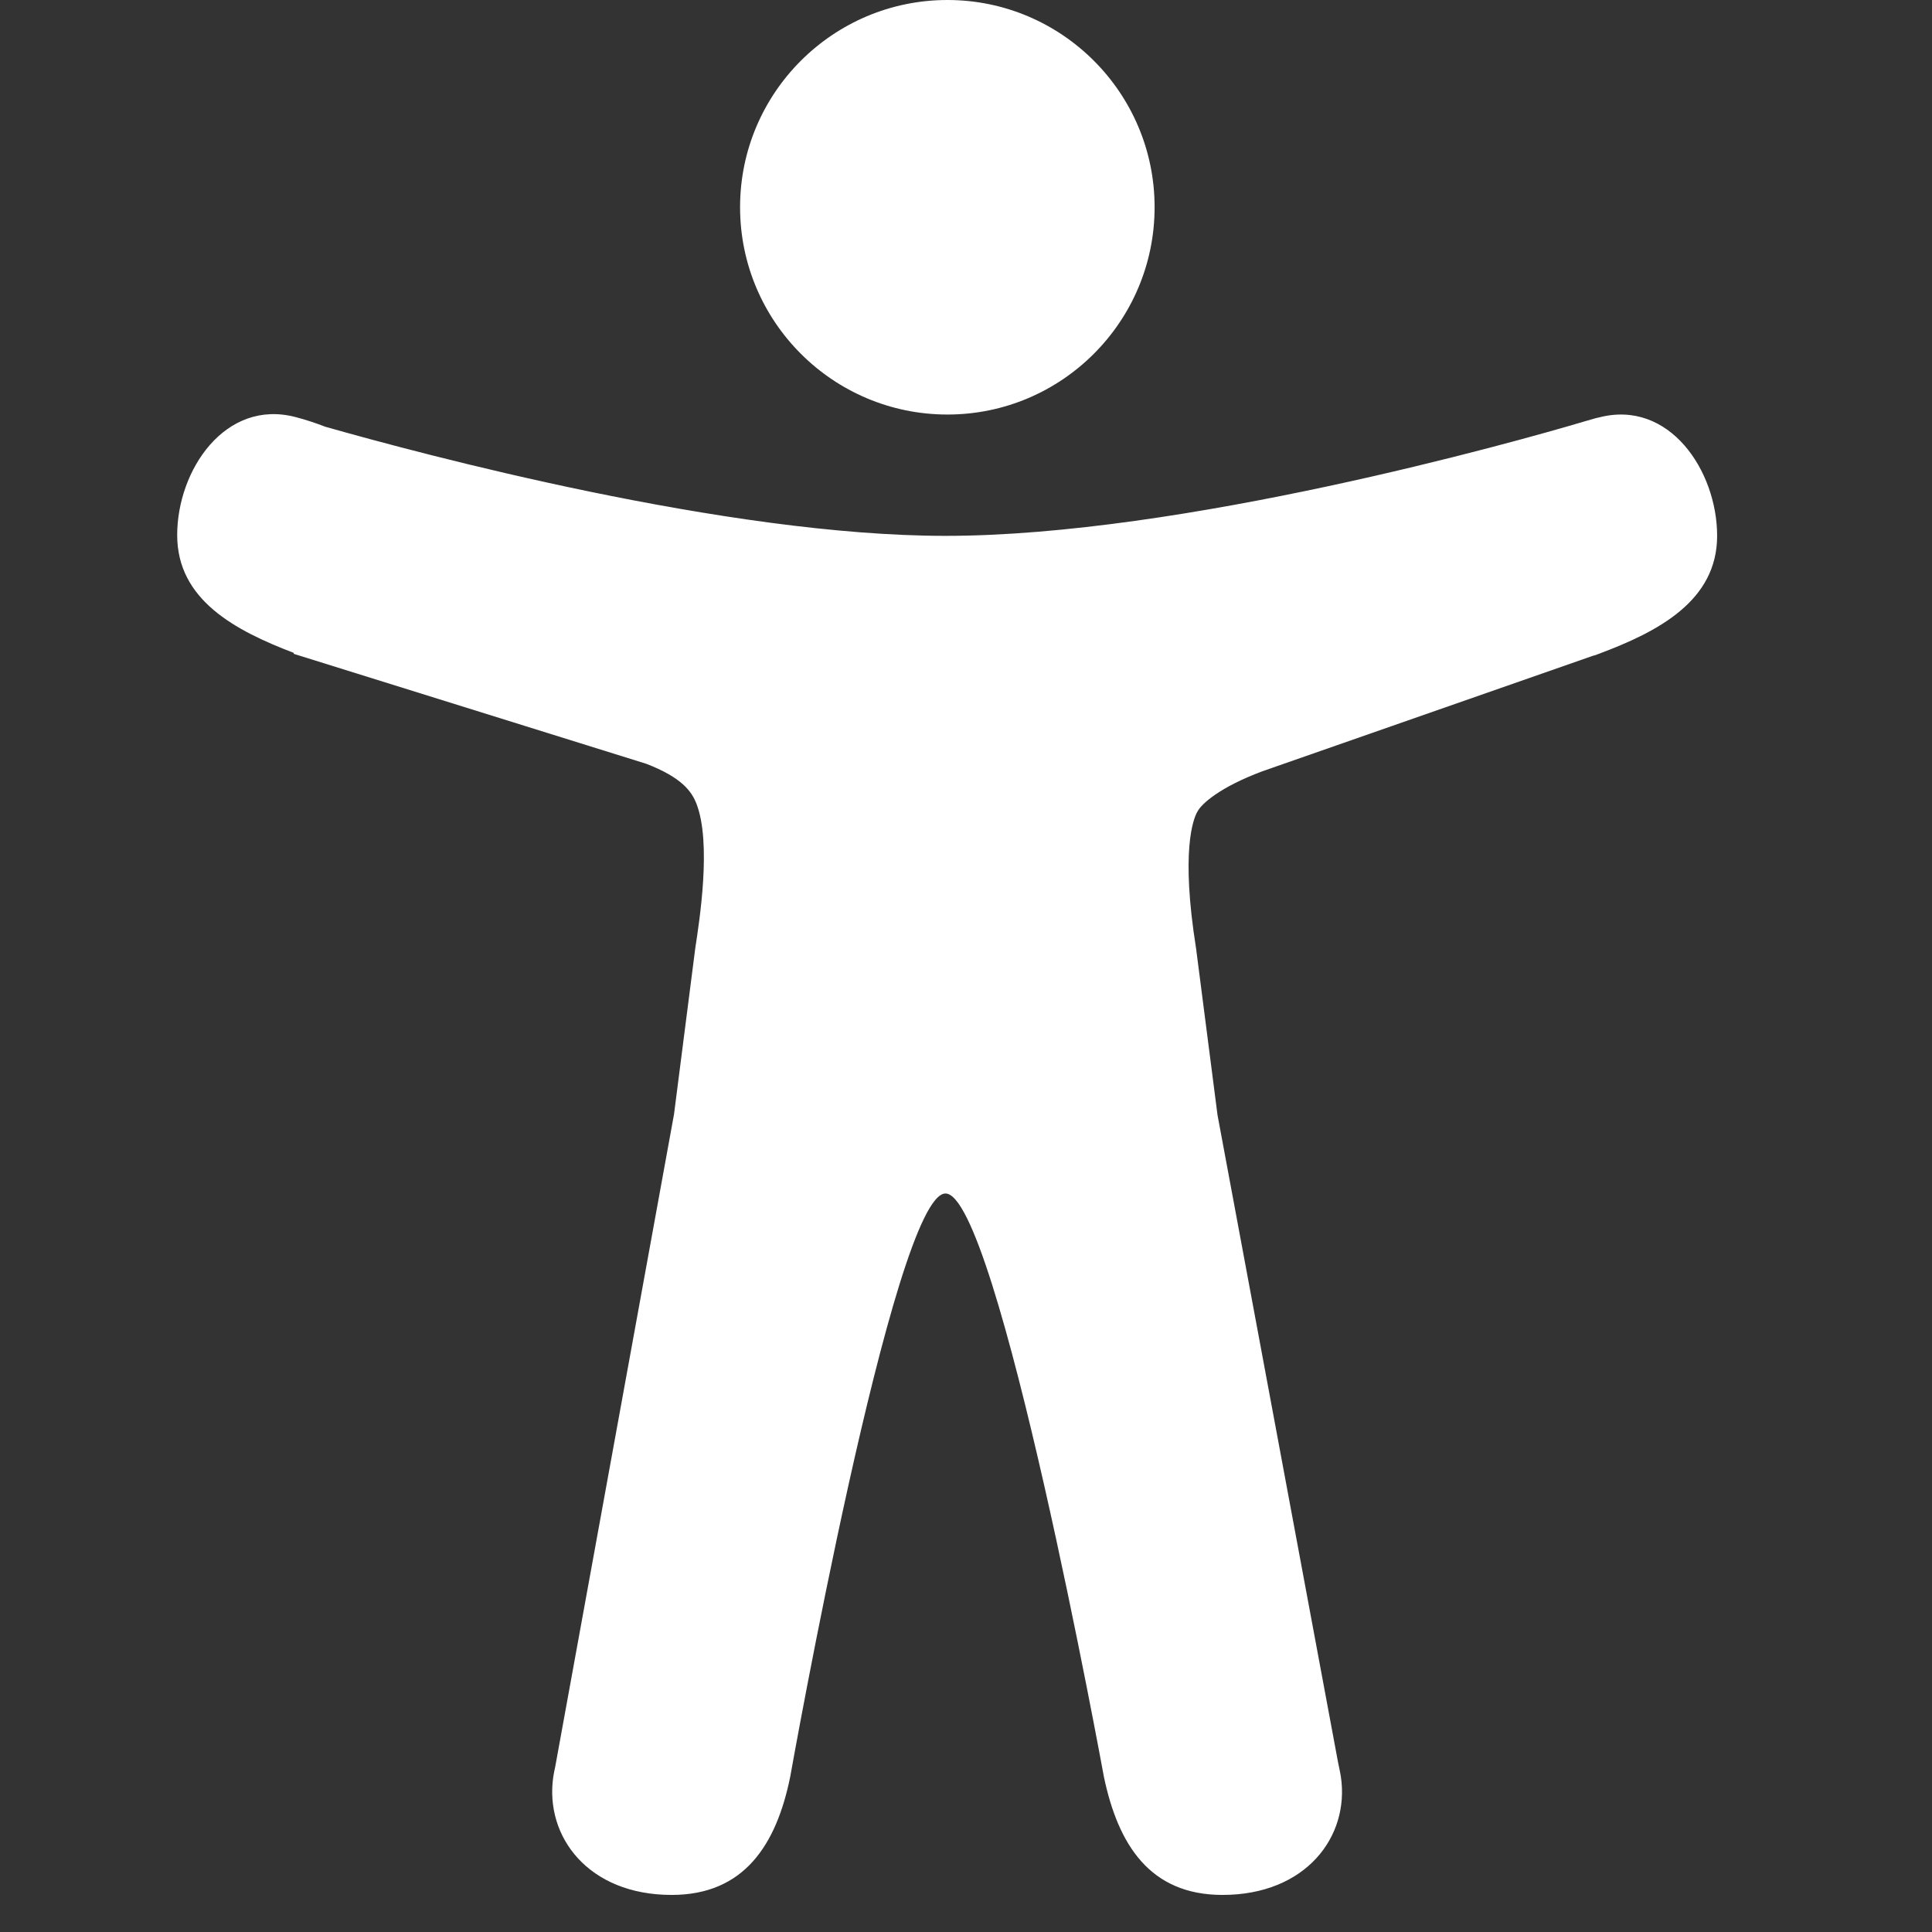
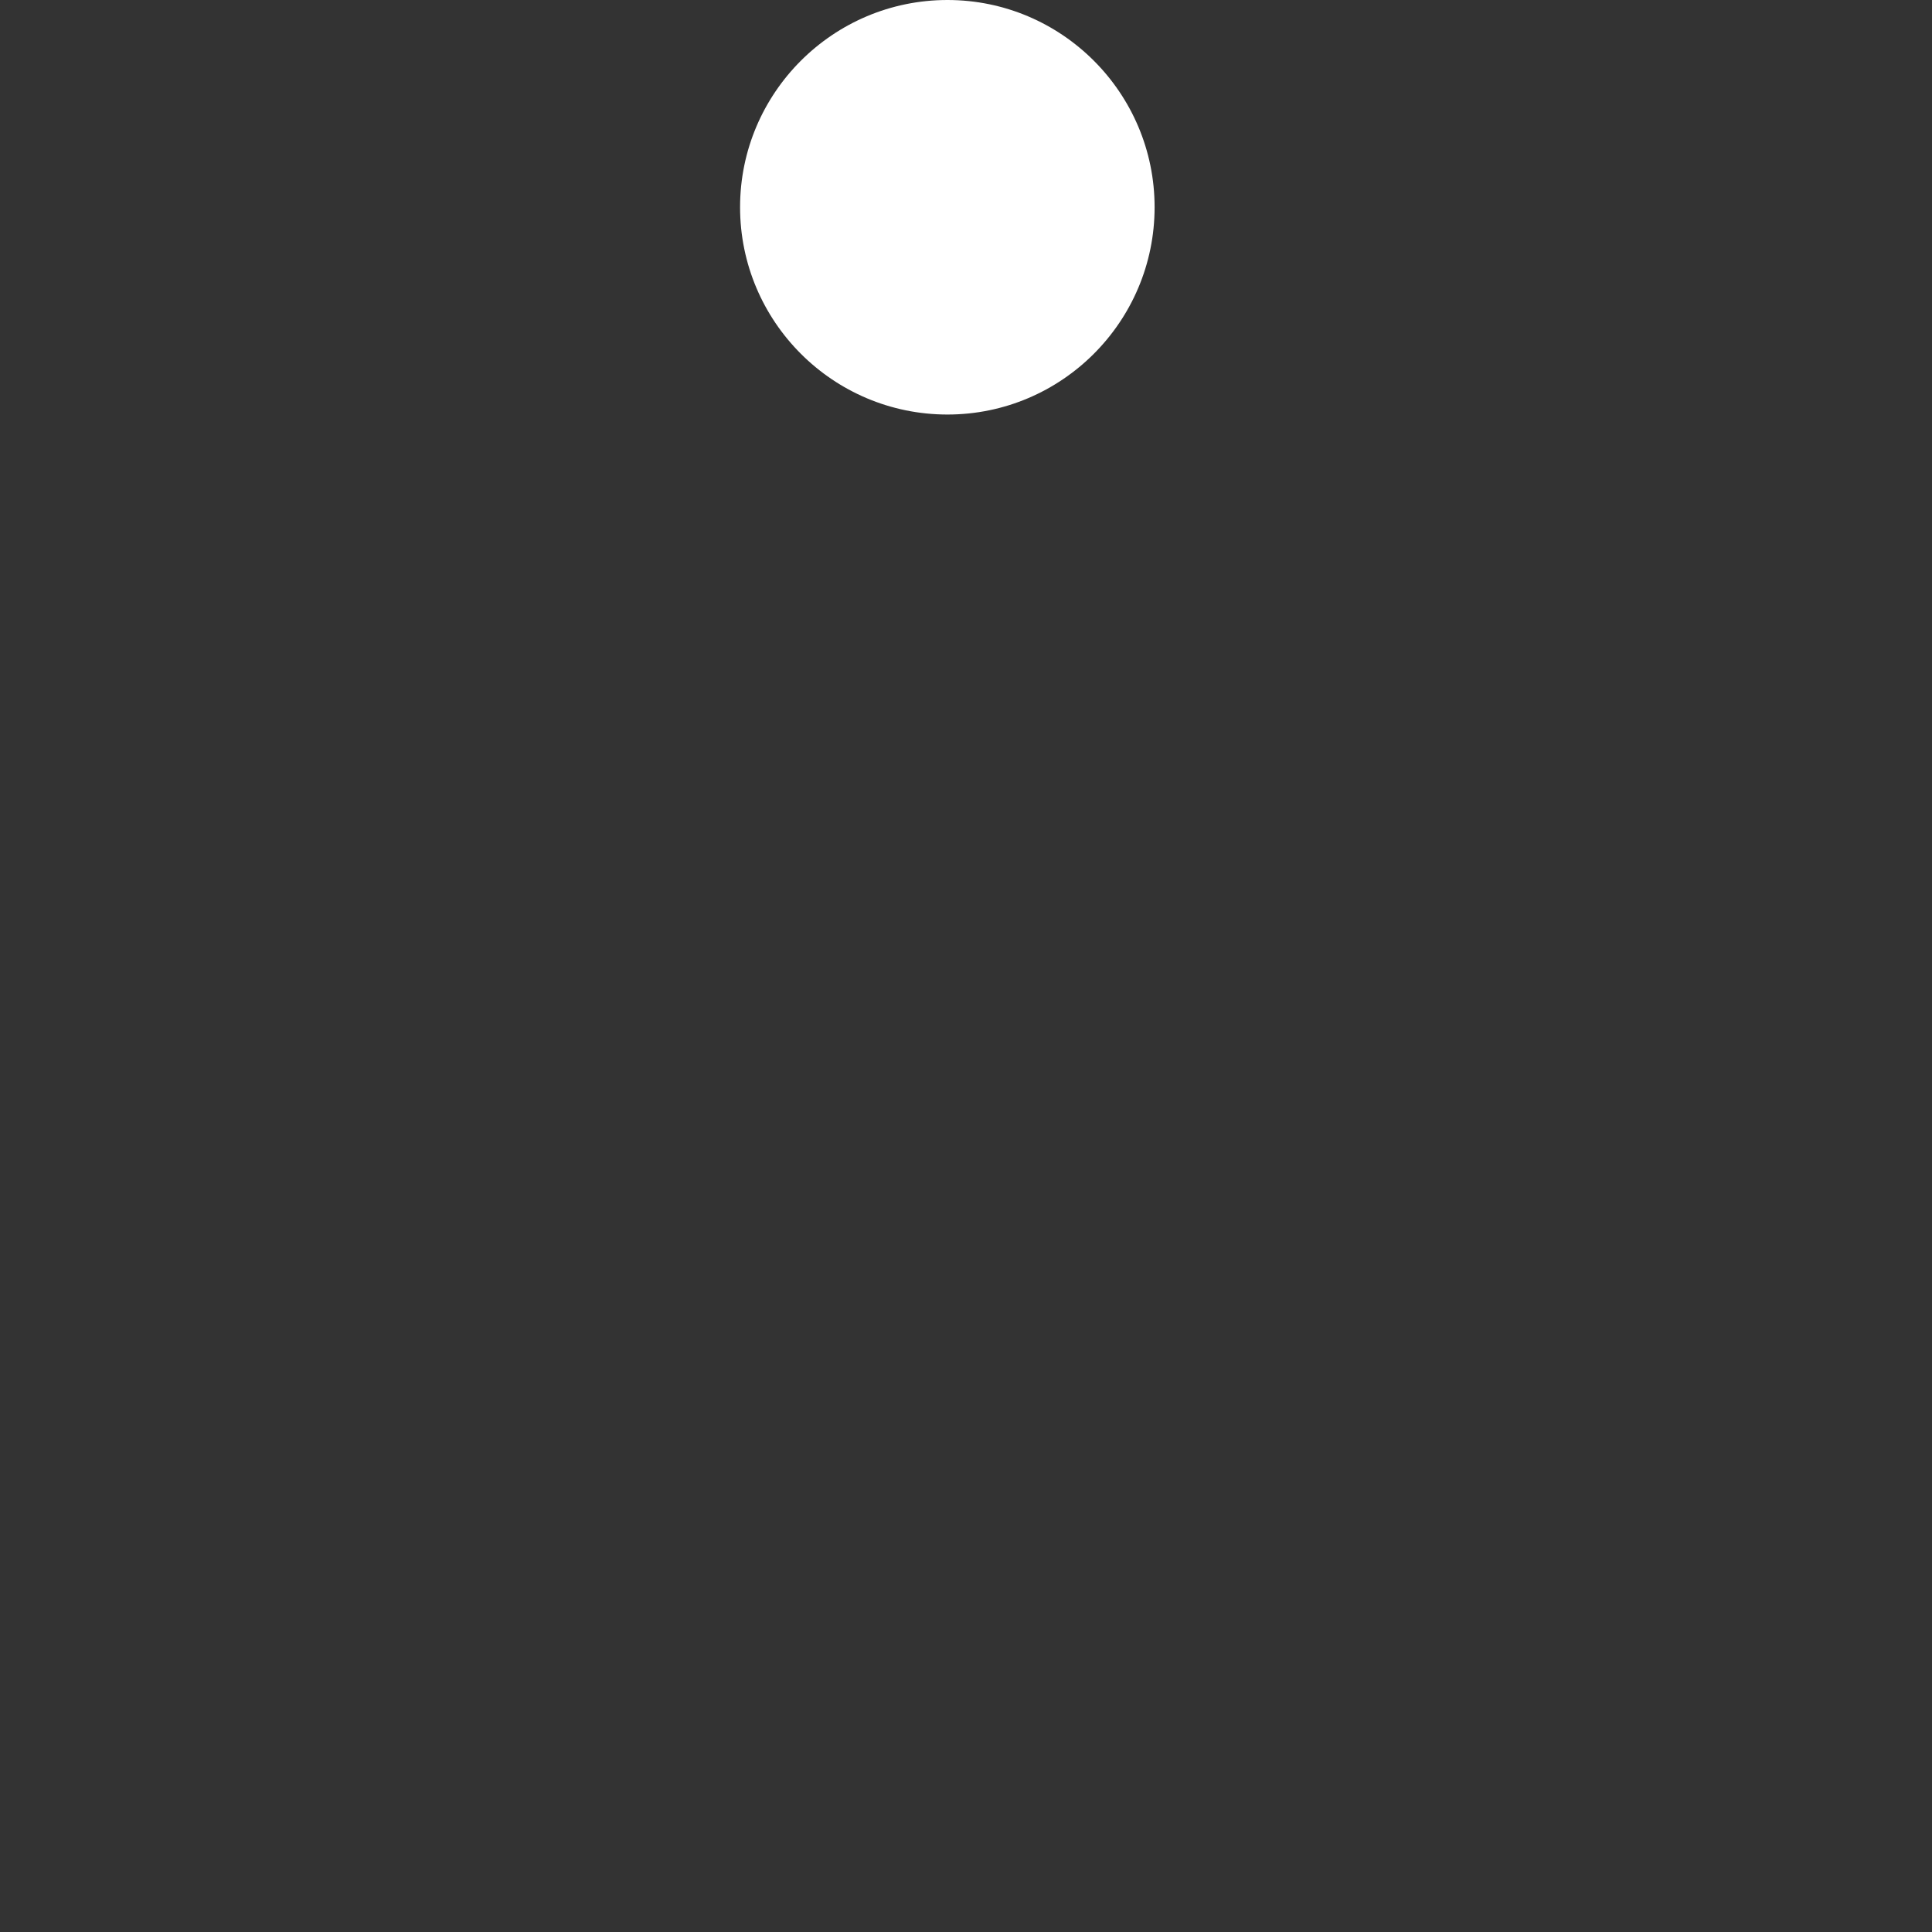
<svg xmlns="http://www.w3.org/2000/svg" width="51" zoomAndPan="magnify" viewBox="0 0 38.25 38.25" height="51" preserveAspectRatio="xMidYMid meet" version="1.2">
  <rect x="0" y="0" width="38.25" height="38.25" fill="#333333" stroke="none" />
  <defs>
    <clipPath id="2ee1af77b5">
-       <path d="M 3 8 L 34 8 L 34 37.516 L 3 37.516 Z M 3 8 " />
-     </clipPath>
+       </clipPath>
  </defs>
  <g id="a8b125f8df">
    <path style=" stroke:none;fill-rule:nonzero;fill:#ffffff;fill-opacity:1;" d="M 18.758 8.207 C 21.02 8.207 22.859 6.367 22.859 4.102 C 22.859 1.84 21.02 0 18.758 0 C 16.492 0 14.652 1.84 14.652 4.102 C 14.652 6.367 16.492 8.207 18.758 8.207 Z M 18.758 8.207 " />
    <g clip-rule="nonzero" clip-path="url(#2ee1af77b5)">
      <path style=" stroke:none;fill-rule:nonzero;fill:#ffffff;fill-opacity:1;" d="M 31.652 8.266 L 31.617 8.273 L 31.586 8.281 C 31.512 8.301 31.441 8.324 31.367 8.344 C 30.004 8.75 23.387 10.609 18.719 10.609 C 14.391 10.609 8.367 8.996 6.441 8.449 C 6.25 8.375 6.051 8.309 5.855 8.258 C 4.461 7.891 3.508 9.305 3.508 10.594 C 3.508 11.879 4.66 12.484 5.816 12.926 L 5.816 12.945 L 12.793 15.121 C 13.504 15.395 13.695 15.672 13.789 15.914 C 14.09 16.691 13.848 18.23 13.766 18.766 L 13.344 22.062 L 10.992 34.98 C 10.984 35.016 10.977 35.051 10.969 35.09 L 10.953 35.184 C 10.785 36.363 11.648 37.516 13.297 37.516 C 14.734 37.516 15.371 36.523 15.645 35.176 C 15.645 35.176 17.695 23.629 18.719 23.629 C 19.746 23.629 21.855 35.176 21.855 35.176 C 22.137 36.523 22.766 37.516 24.203 37.516 C 25.852 37.516 26.723 36.363 26.547 35.176 C 26.531 35.074 26.508 34.98 26.488 34.875 L 24.105 22.078 L 23.68 18.777 C 23.375 16.859 23.621 16.223 23.703 16.074 C 23.703 16.074 23.711 16.066 23.711 16.062 C 23.789 15.914 24.148 15.586 24.992 15.27 L 31.535 12.984 C 31.57 12.977 31.617 12.961 31.652 12.945 C 32.824 12.508 33.996 11.898 33.996 10.609 C 33.996 9.32 33.047 7.898 31.652 8.266 Z M 31.652 8.266 " />
    </g>
  </g>
</svg>